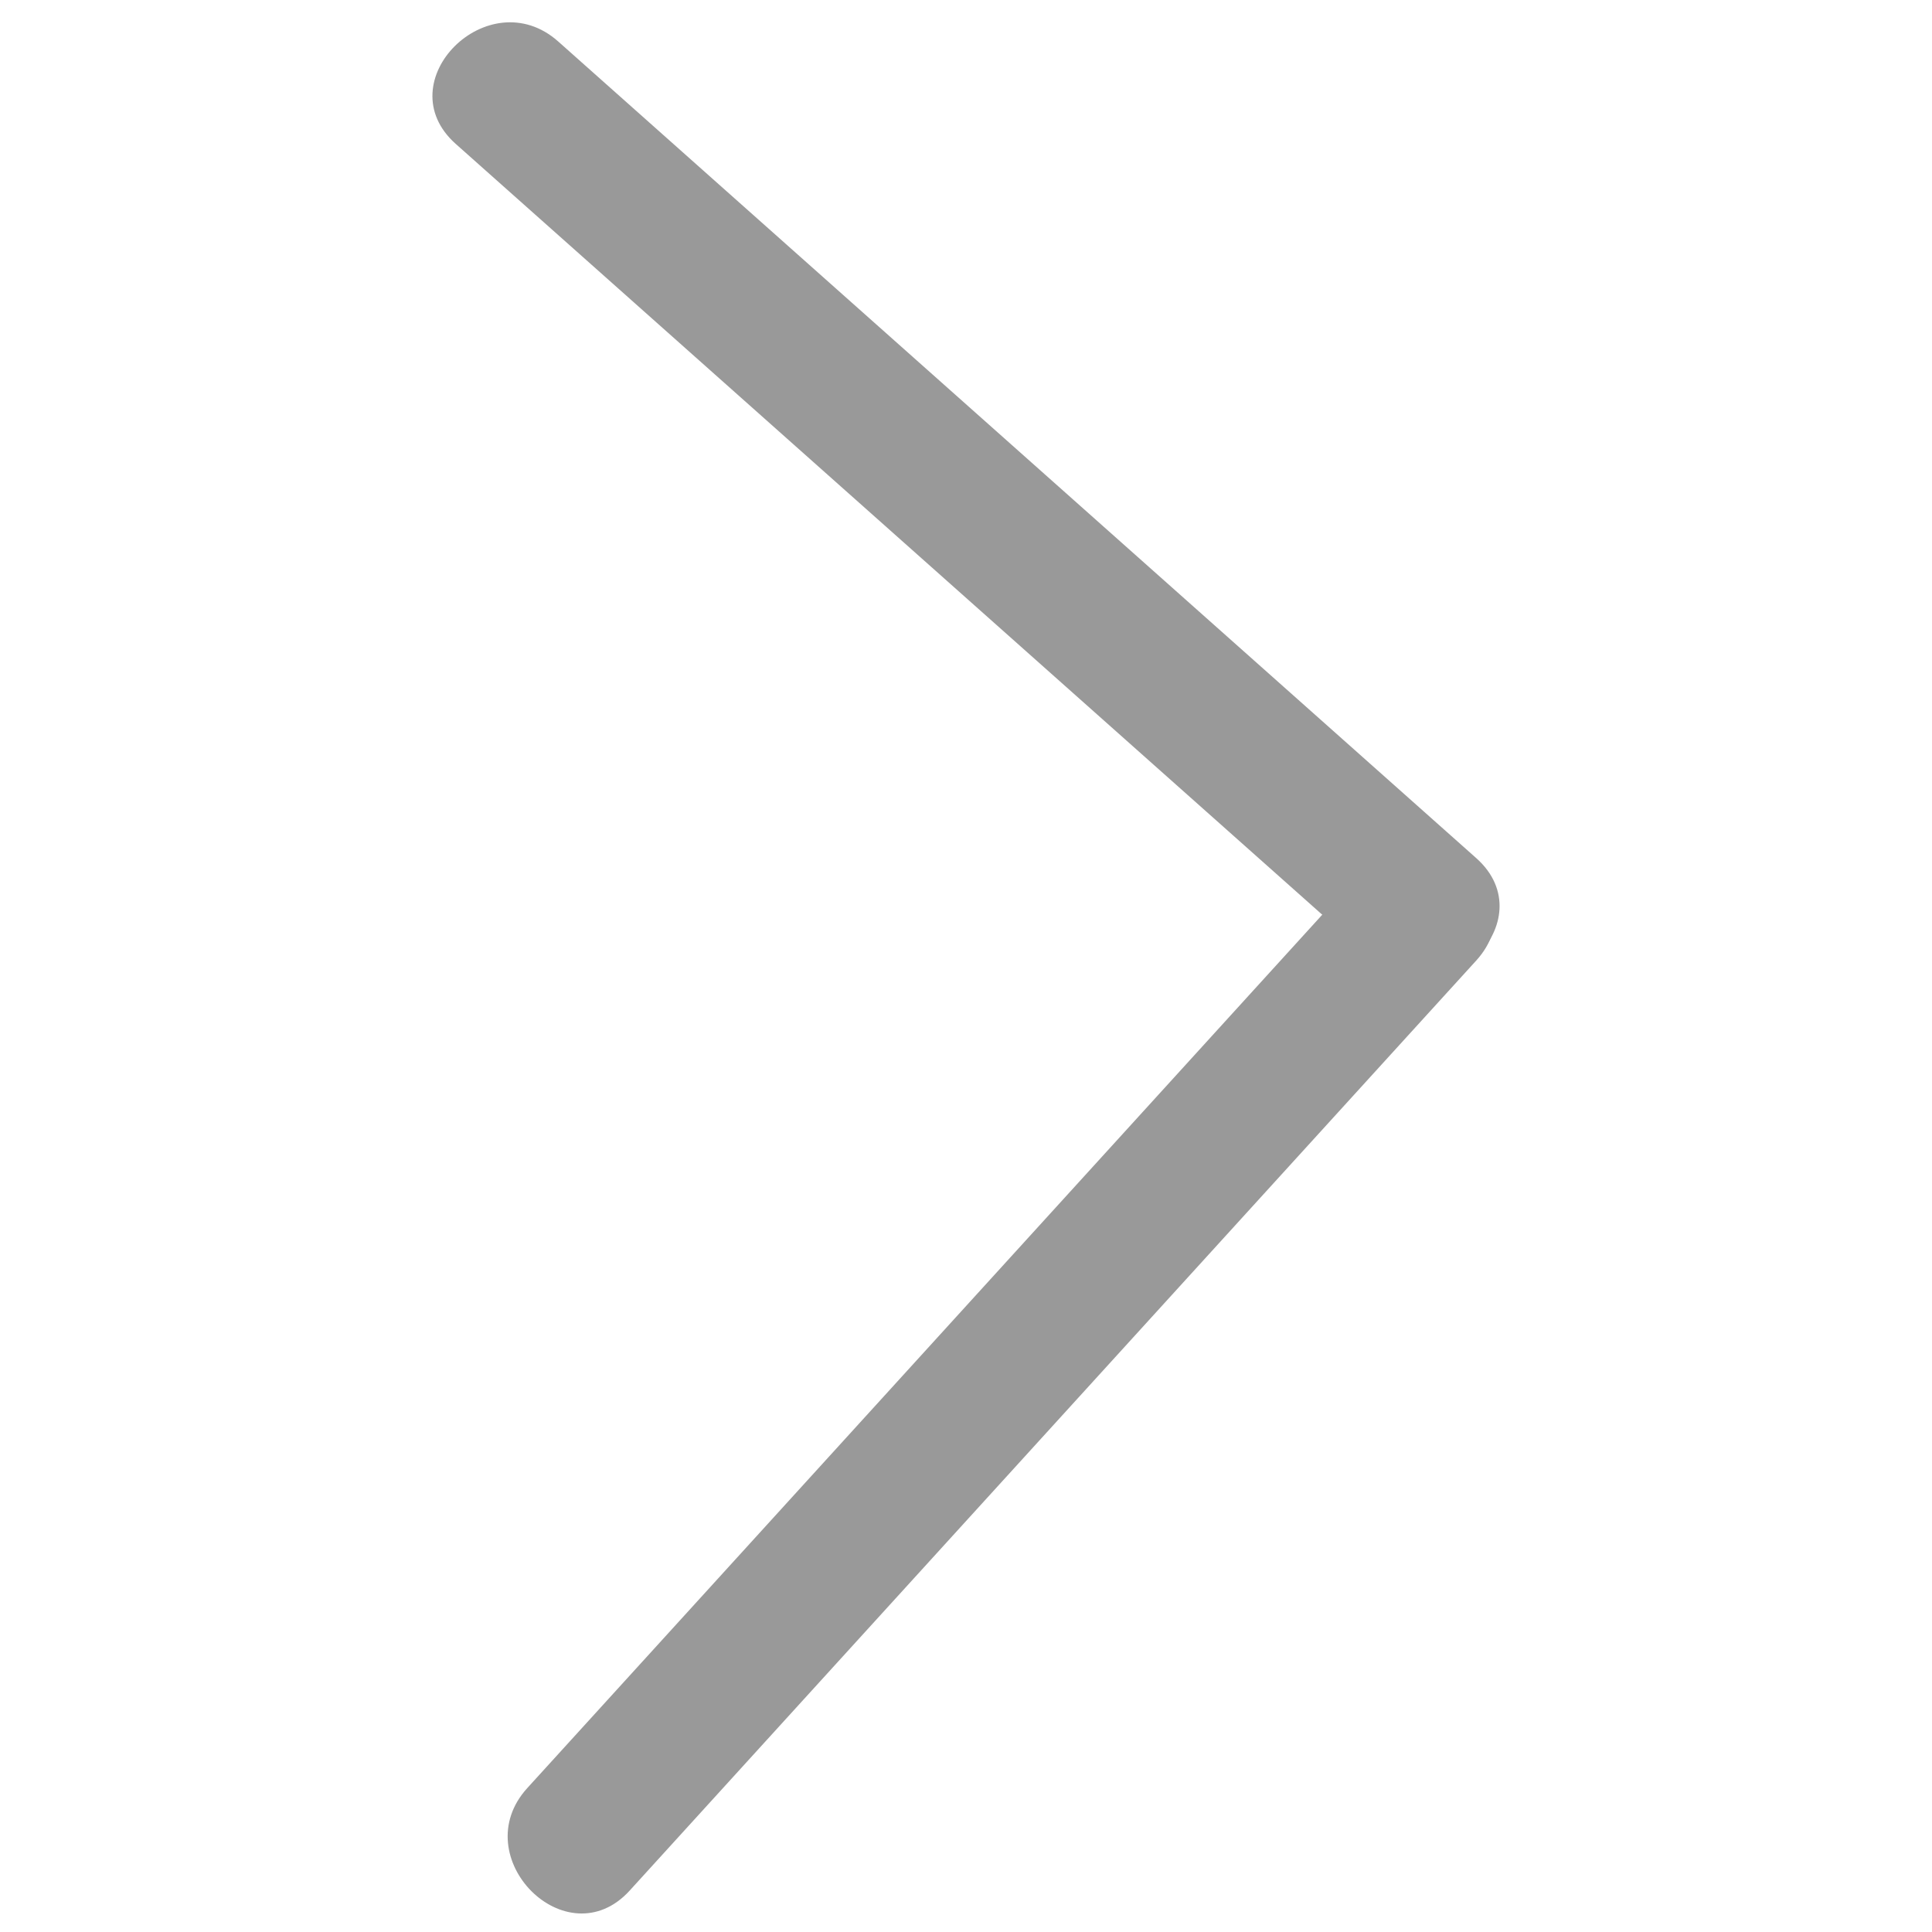
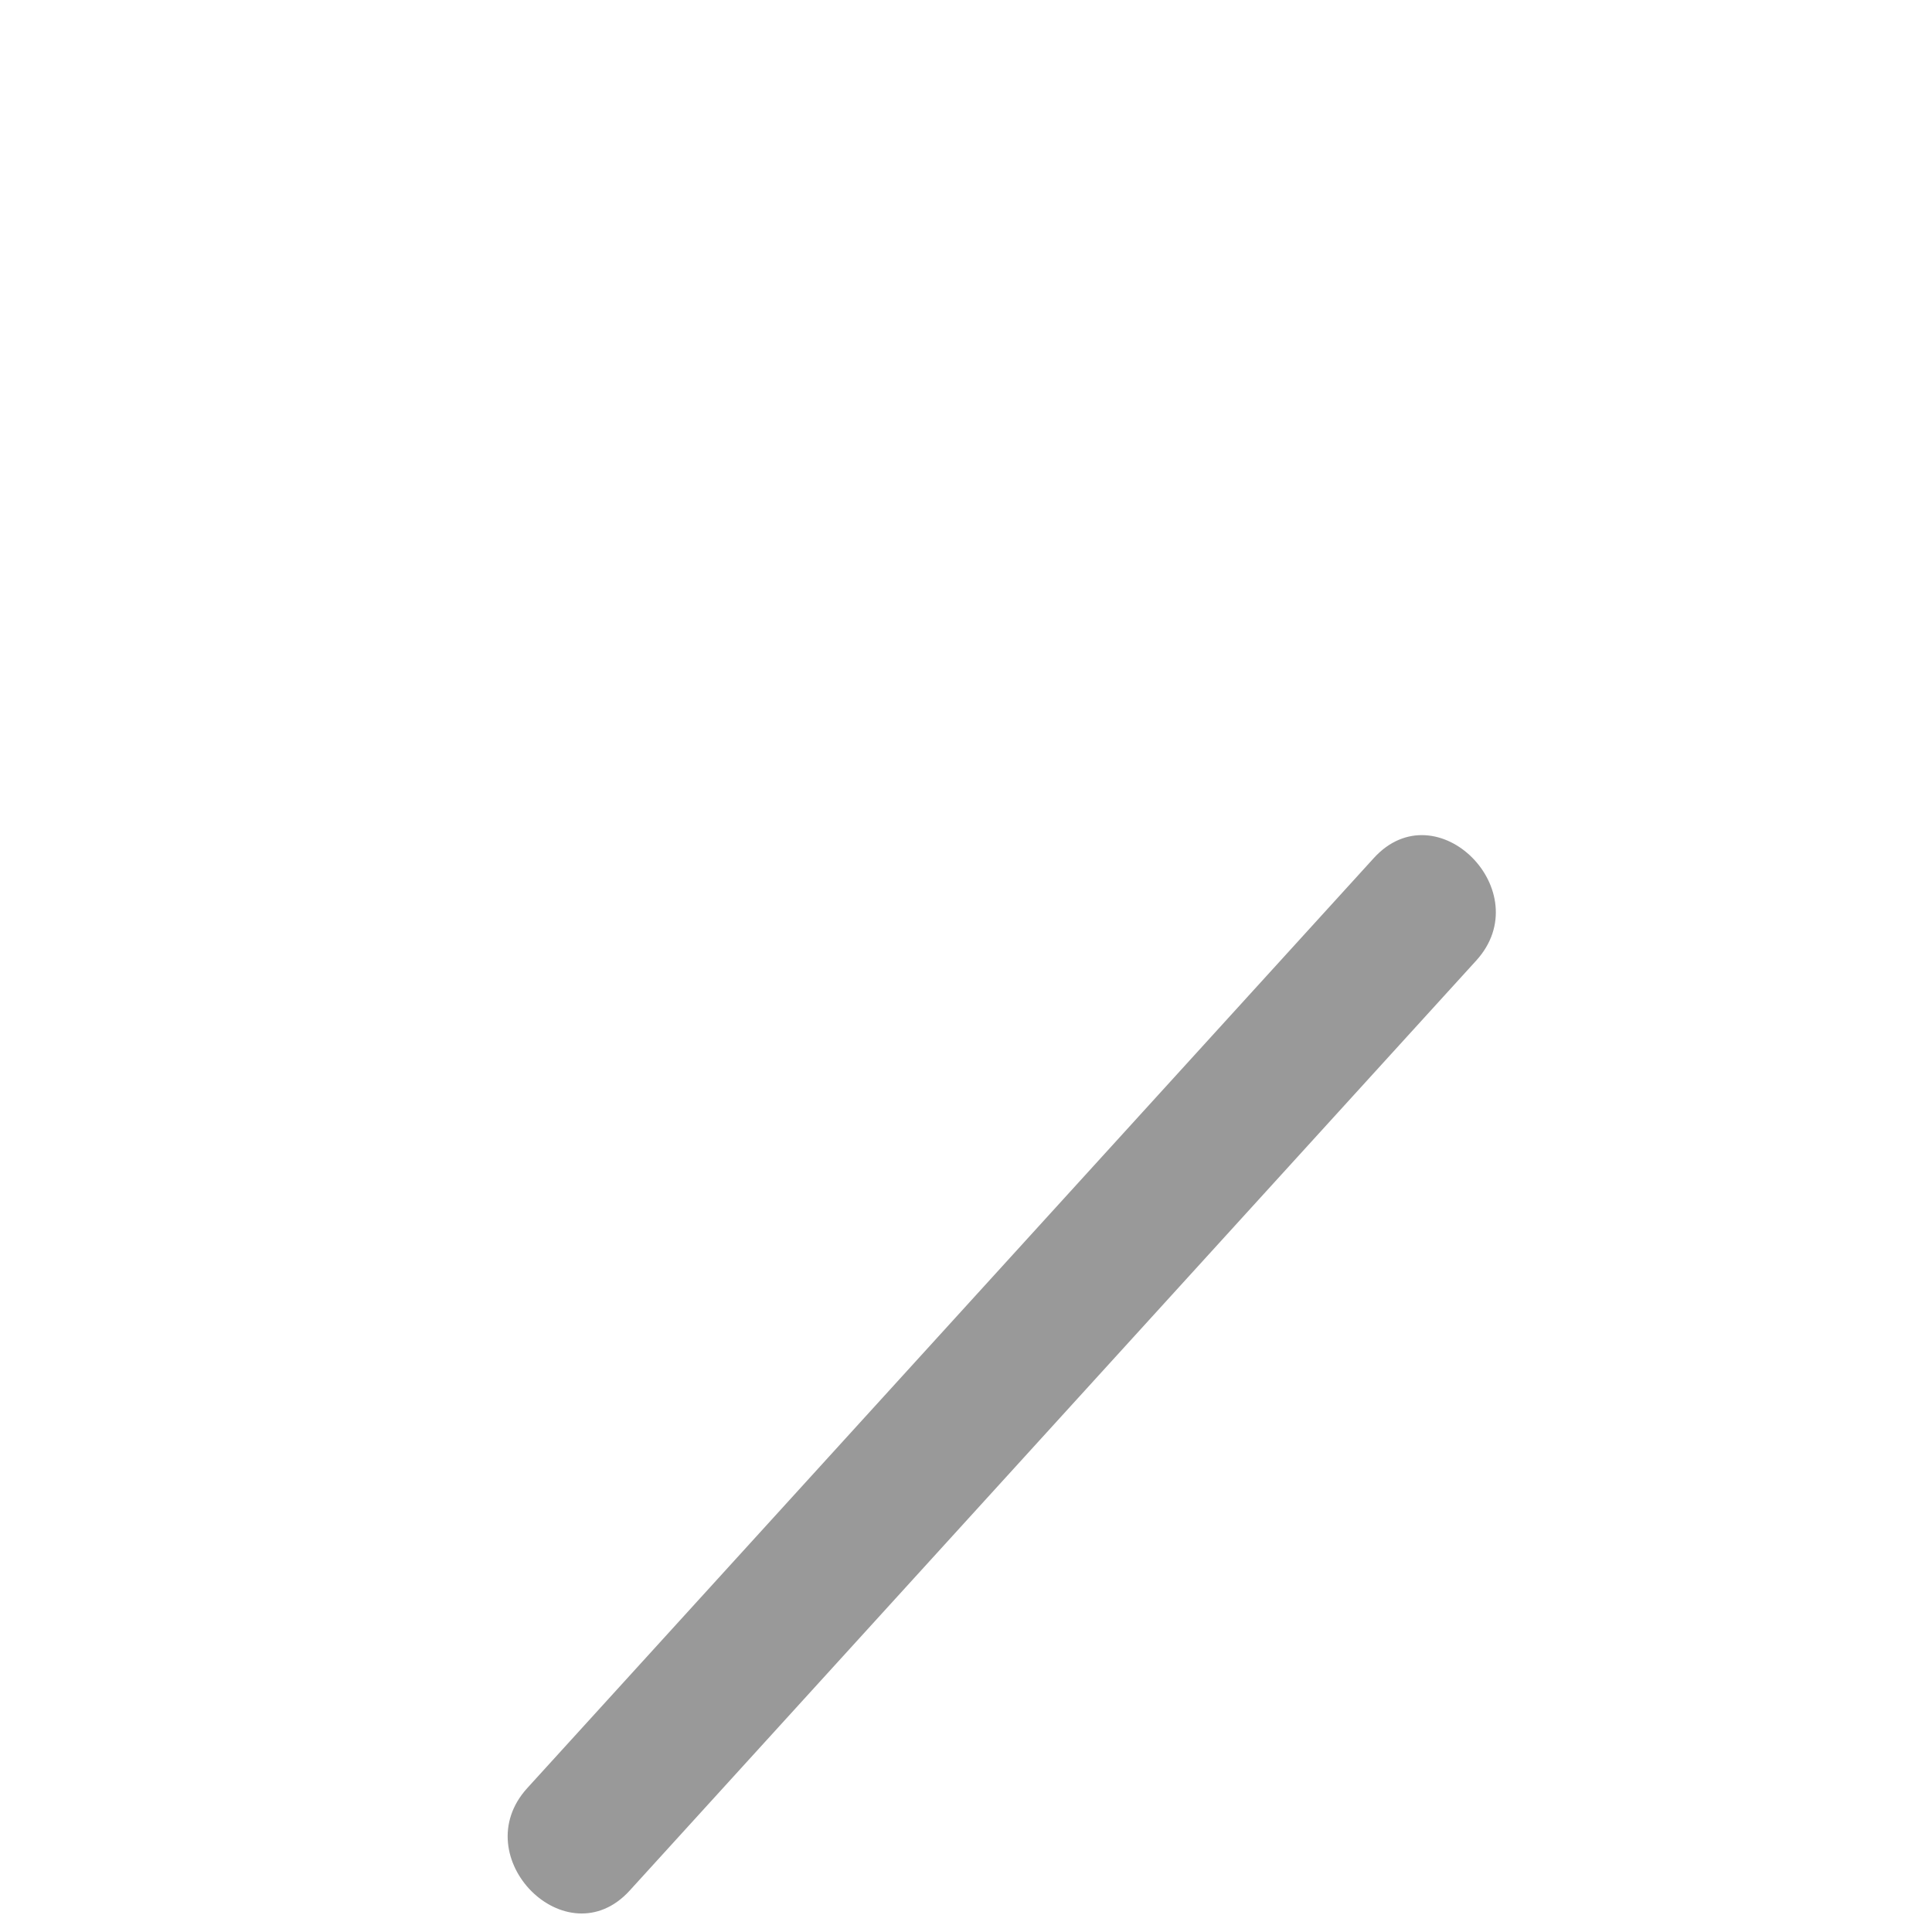
<svg xmlns="http://www.w3.org/2000/svg" t="1591868476324" class="icon" viewBox="0 0 1024 1024" version="1.1" p-id="5999" width="200" height="200">
  <defs>
    <style type="text/css" />
  </defs>
-   <path d="M333.783 1002.004L782.418 509.133c33.26-36.536-20.91-91.013-54.292-54.313L279.491 947.692c-33.28 36.536 20.89 91.013 54.292 54.313z" fill="#999999" p-id="6000" />
-   <path d="M782.418 454.799l-486.543-432.804c-36.864-32.788-91.382 21.34-54.292 54.313L728.125 509.112c36.864 32.788 91.382-21.34 54.292-54.313z" fill="#999999" p-id="6001" />
+   <path d="M333.783 1002.004L782.418 509.133c33.26-36.536-20.91-91.013-54.292-54.313L279.491 947.692c-33.28 36.536 20.89 91.013 54.292 54.313" fill="#999999" p-id="6000" />
</svg>